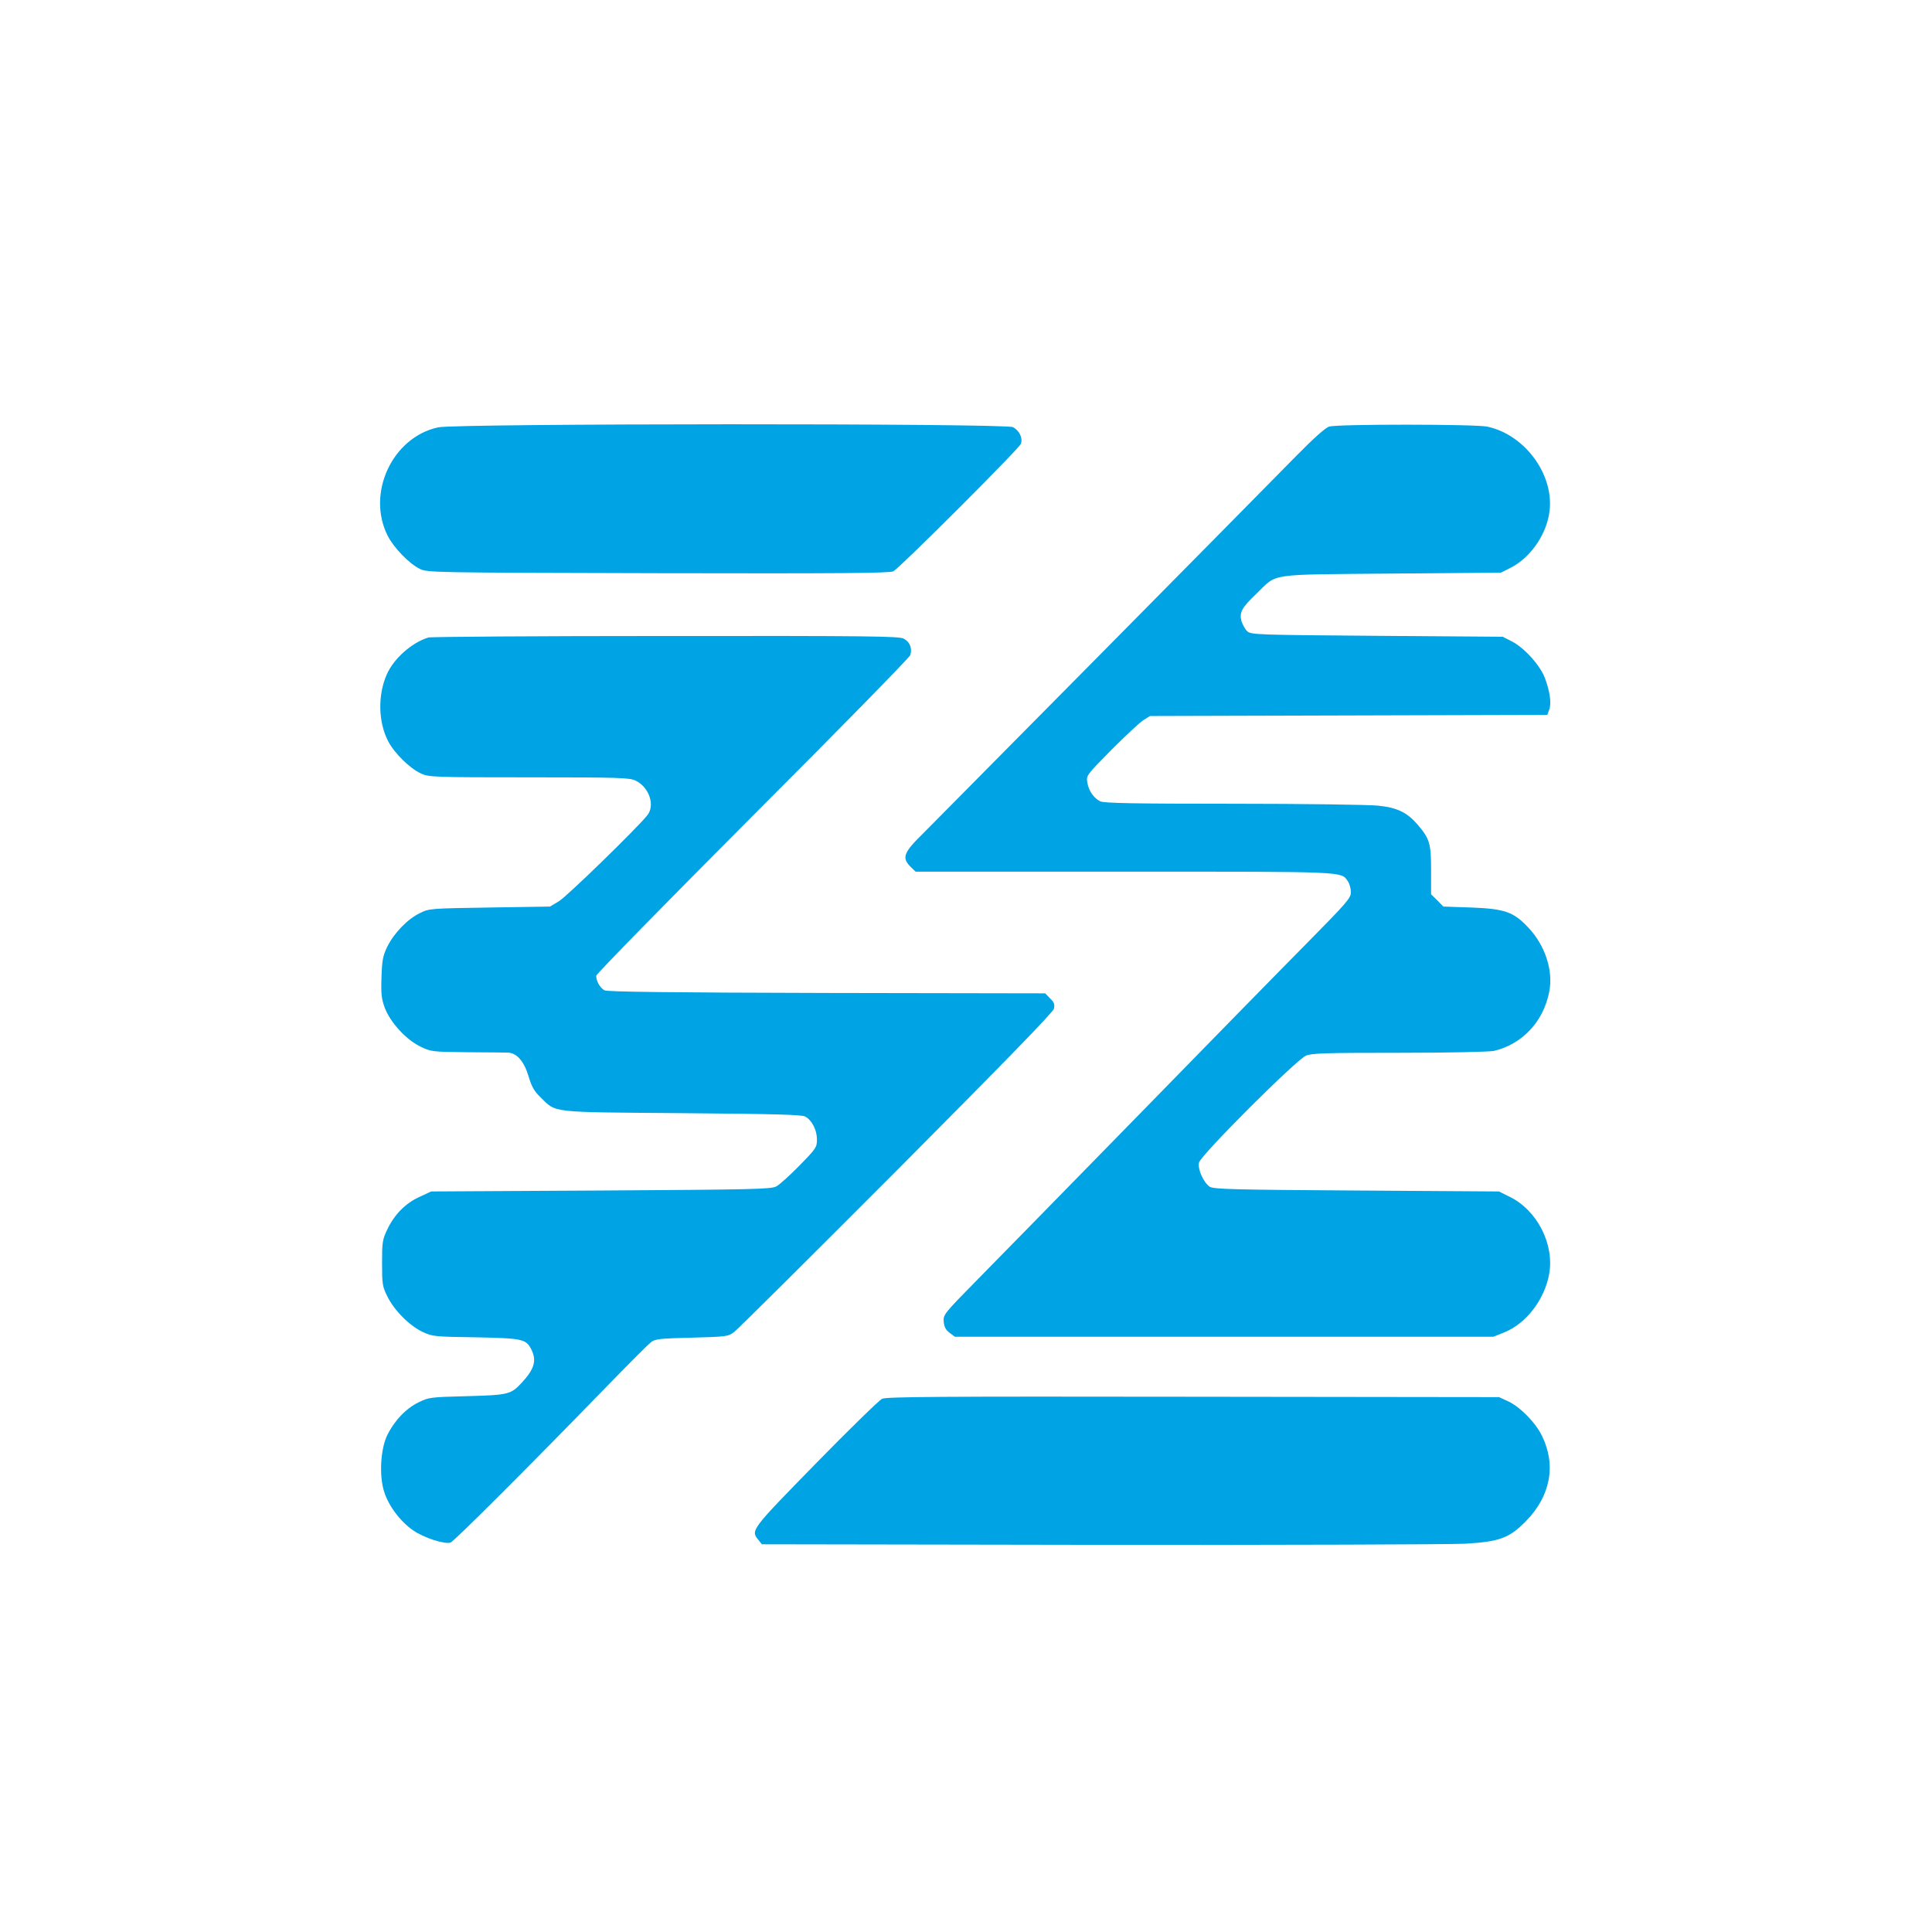
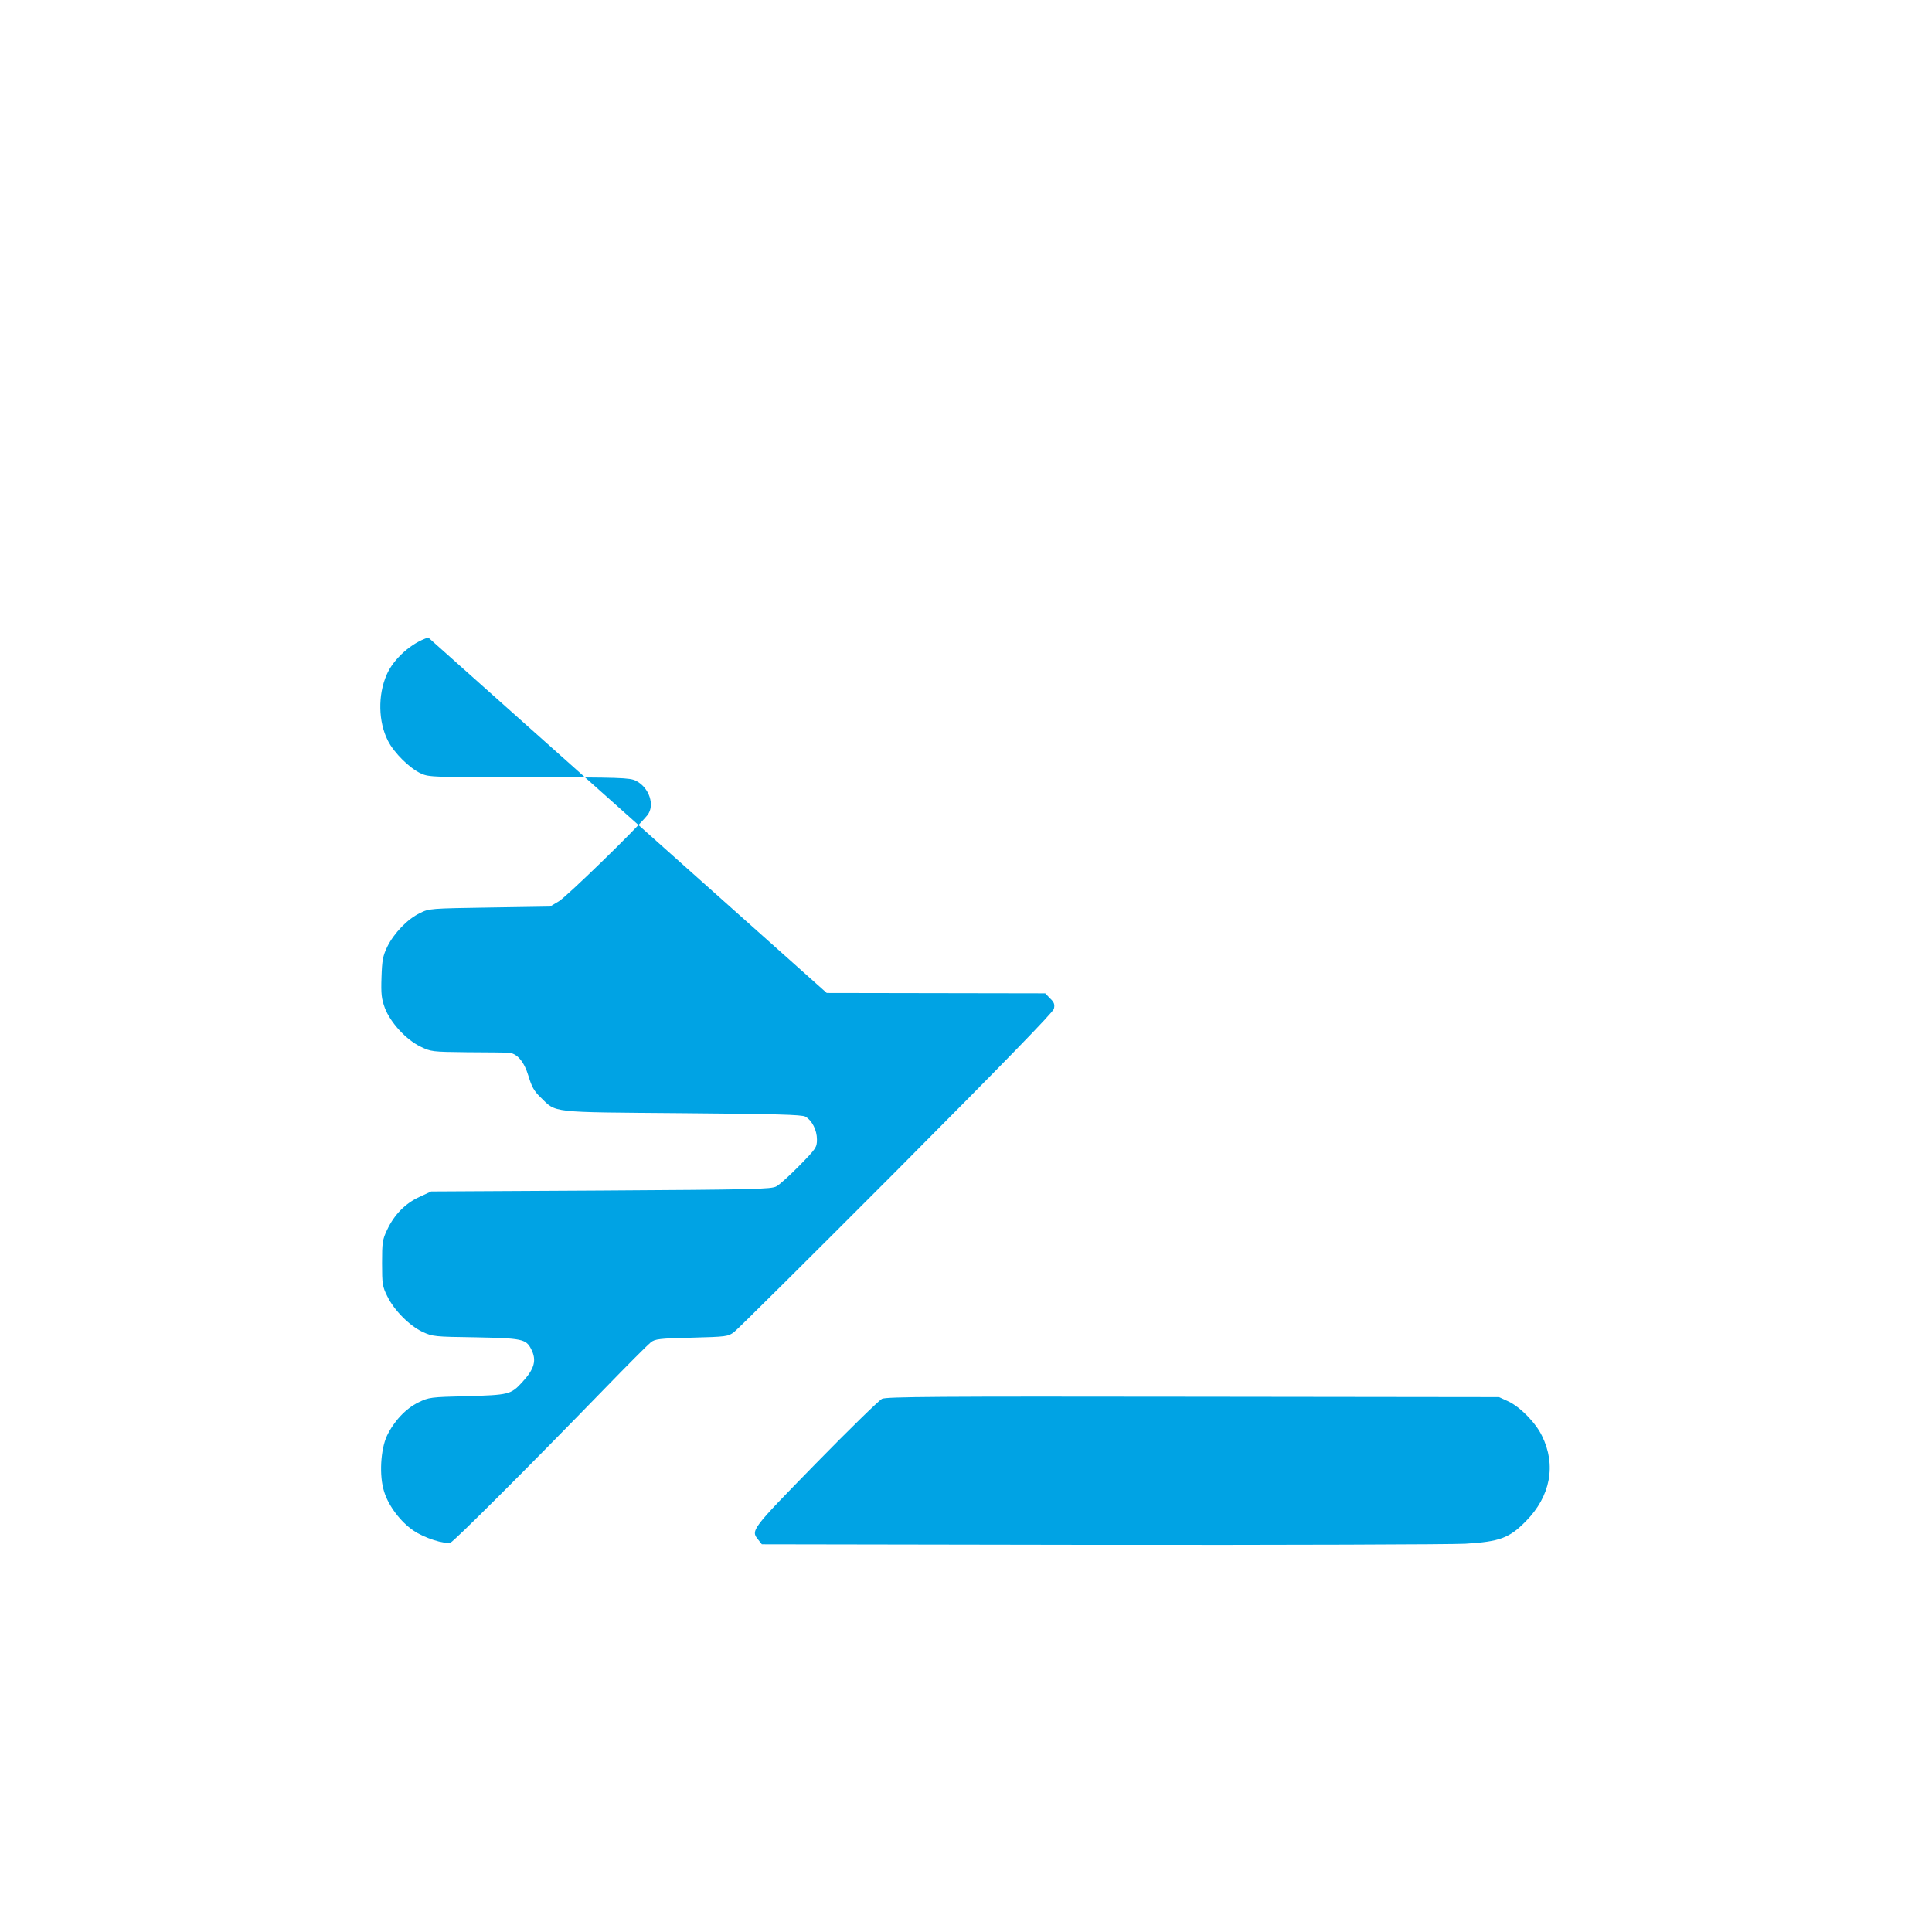
<svg xmlns="http://www.w3.org/2000/svg" version="1.0" width="1024pt" height="1024pt" viewBox="0 0 1024 1024" preserveAspectRatio="xMidYMid meet">
  <g transform="translate(0,1024) scale(0.1,-0.1)" fill="#00a3e4" stroke="none">
-     <path d="M2322 7975 c-243 -53 -381 -350 -267 -575 32 -63 114 -148 170 -175 39 -20 70 -20 1263 -23 969 -2 1228 0 1247 10 35 19 666 649 676 676 11 30 -8 70 -42 88 -41 21 -2951 20 -3047 -1z" />
-     <path d="M7045 7979 c-19 -5 -84 -63 -180 -161 -253 -258 -1874 -1897 -1972 -1995 -105 -103 -114 -129 -67 -177 l27 -26 1104 0 c1189 0 1150 2 1187 -51 9 -13 16 -39 16 -58 0 -31 -21 -55 -238 -275 -131 -132 -537 -547 -902 -921 -365 -374 -745 -761 -843 -861 -174 -177 -178 -182 -175 -219 2 -28 11 -44 31 -59 l28 -21 1427 0 1427 0 60 24 c115 47 212 174 236 309 28 158 -64 338 -210 409 l-56 28 -755 5 c-648 4 -758 7 -778 20 -33 22 -65 93 -57 128 8 39 515 545 567 567 32 13 105 15 495 15 266 0 476 5 501 10 149 35 262 154 293 312 23 112 -21 247 -111 342 -78 83 -124 99 -302 106 l-148 5 -32 33 -33 32 0 128 c0 141 -7 166 -71 241 -56 65 -109 91 -211 101 -48 5 -394 10 -768 10 -519 0 -686 3 -704 13 -34 17 -61 56 -68 100 -6 37 -4 39 128 173 74 74 150 145 169 157 l35 22 1053 3 1053 3 10 27 c13 33 4 98 -23 169 -25 67 -111 162 -176 194 l-47 24 -666 5 c-637 5 -668 6 -688 24 -11 10 -25 35 -31 54 -12 46 1 71 82 148 111 107 50 98 713 104 l580 5 48 24 c101 49 186 165 207 283 37 199 -121 423 -328 467 -63 13 -791 14 -837 0z" />
-     <path d="M2270 6861 c-88 -27 -185 -113 -221 -198 -47 -108 -44 -249 7 -349 32 -64 116 -147 176 -174 41 -19 70 -20 573 -20 484 0 533 -2 565 -18 71 -35 103 -131 61 -183 -55 -69 -429 -433 -469 -456 l-47 -28 -320 -5 c-314 -5 -321 -5 -370 -30 -65 -31 -136 -105 -172 -177 -24 -50 -28 -72 -31 -163 -3 -89 0 -114 18 -163 29 -76 112 -167 188 -204 56 -27 61 -28 247 -30 105 0 202 -2 217 -2 47 -2 85 -45 109 -124 17 -57 30 -80 63 -112 87 -85 42 -79 751 -85 495 -4 635 -8 653 -18 36 -20 62 -72 62 -121 0 -42 -4 -48 -92 -138 -51 -52 -106 -102 -123 -111 -27 -15 -116 -17 -930 -22 l-900 -5 -62 -29 c-75 -34 -134 -95 -171 -174 -25 -52 -27 -68 -27 -177 0 -111 2 -124 28 -176 36 -74 117 -155 186 -188 54 -25 64 -26 281 -29 246 -5 268 -9 295 -62 31 -60 18 -106 -49 -178 -58 -63 -71 -66 -291 -72 -194 -5 -202 -6 -257 -33 -68 -33 -130 -100 -167 -177 -34 -73 -42 -212 -15 -296 23 -75 87 -160 155 -206 56 -39 165 -74 197 -64 18 6 401 388 812 811 123 127 235 239 249 250 23 18 45 21 217 25 185 5 193 6 225 30 19 14 406 399 861 855 572 575 829 839 834 858 5 23 2 34 -20 55 l-26 27 -1158 2 c-829 2 -1163 6 -1178 14 -23 12 -44 49 -44 77 0 9 373 390 829 847 456 456 832 840 836 853 11 37 -3 70 -35 87 -25 13 -178 15 -1262 14 -678 0 -1244 -4 -1258 -8z" />
+     <path d="M2270 6861 c-88 -27 -185 -113 -221 -198 -47 -108 -44 -249 7 -349 32 -64 116 -147 176 -174 41 -19 70 -20 573 -20 484 0 533 -2 565 -18 71 -35 103 -131 61 -183 -55 -69 -429 -433 -469 -456 l-47 -28 -320 -5 c-314 -5 -321 -5 -370 -30 -65 -31 -136 -105 -172 -177 -24 -50 -28 -72 -31 -163 -3 -89 0 -114 18 -163 29 -76 112 -167 188 -204 56 -27 61 -28 247 -30 105 0 202 -2 217 -2 47 -2 85 -45 109 -124 17 -57 30 -80 63 -112 87 -85 42 -79 751 -85 495 -4 635 -8 653 -18 36 -20 62 -72 62 -121 0 -42 -4 -48 -92 -138 -51 -52 -106 -102 -123 -111 -27 -15 -116 -17 -930 -22 l-900 -5 -62 -29 c-75 -34 -134 -95 -171 -174 -25 -52 -27 -68 -27 -177 0 -111 2 -124 28 -176 36 -74 117 -155 186 -188 54 -25 64 -26 281 -29 246 -5 268 -9 295 -62 31 -60 18 -106 -49 -178 -58 -63 -71 -66 -291 -72 -194 -5 -202 -6 -257 -33 -68 -33 -130 -100 -167 -177 -34 -73 -42 -212 -15 -296 23 -75 87 -160 155 -206 56 -39 165 -74 197 -64 18 6 401 388 812 811 123 127 235 239 249 250 23 18 45 21 217 25 185 5 193 6 225 30 19 14 406 399 861 855 572 575 829 839 834 858 5 23 2 34 -20 55 l-26 27 -1158 2 z" />
    <path d="M4675 2826 c-16 -8 -175 -163 -352 -344 -342 -350 -345 -353 -304 -403 l19 -24 1789 -3 c983 -1 1856 2 1939 6 183 11 234 30 322 120 130 132 161 297 85 451 -33 70 -117 155 -180 184 l-48 22 -1620 2 c-1360 2 -1625 0 -1650 -11z" />
  </g>
</svg>